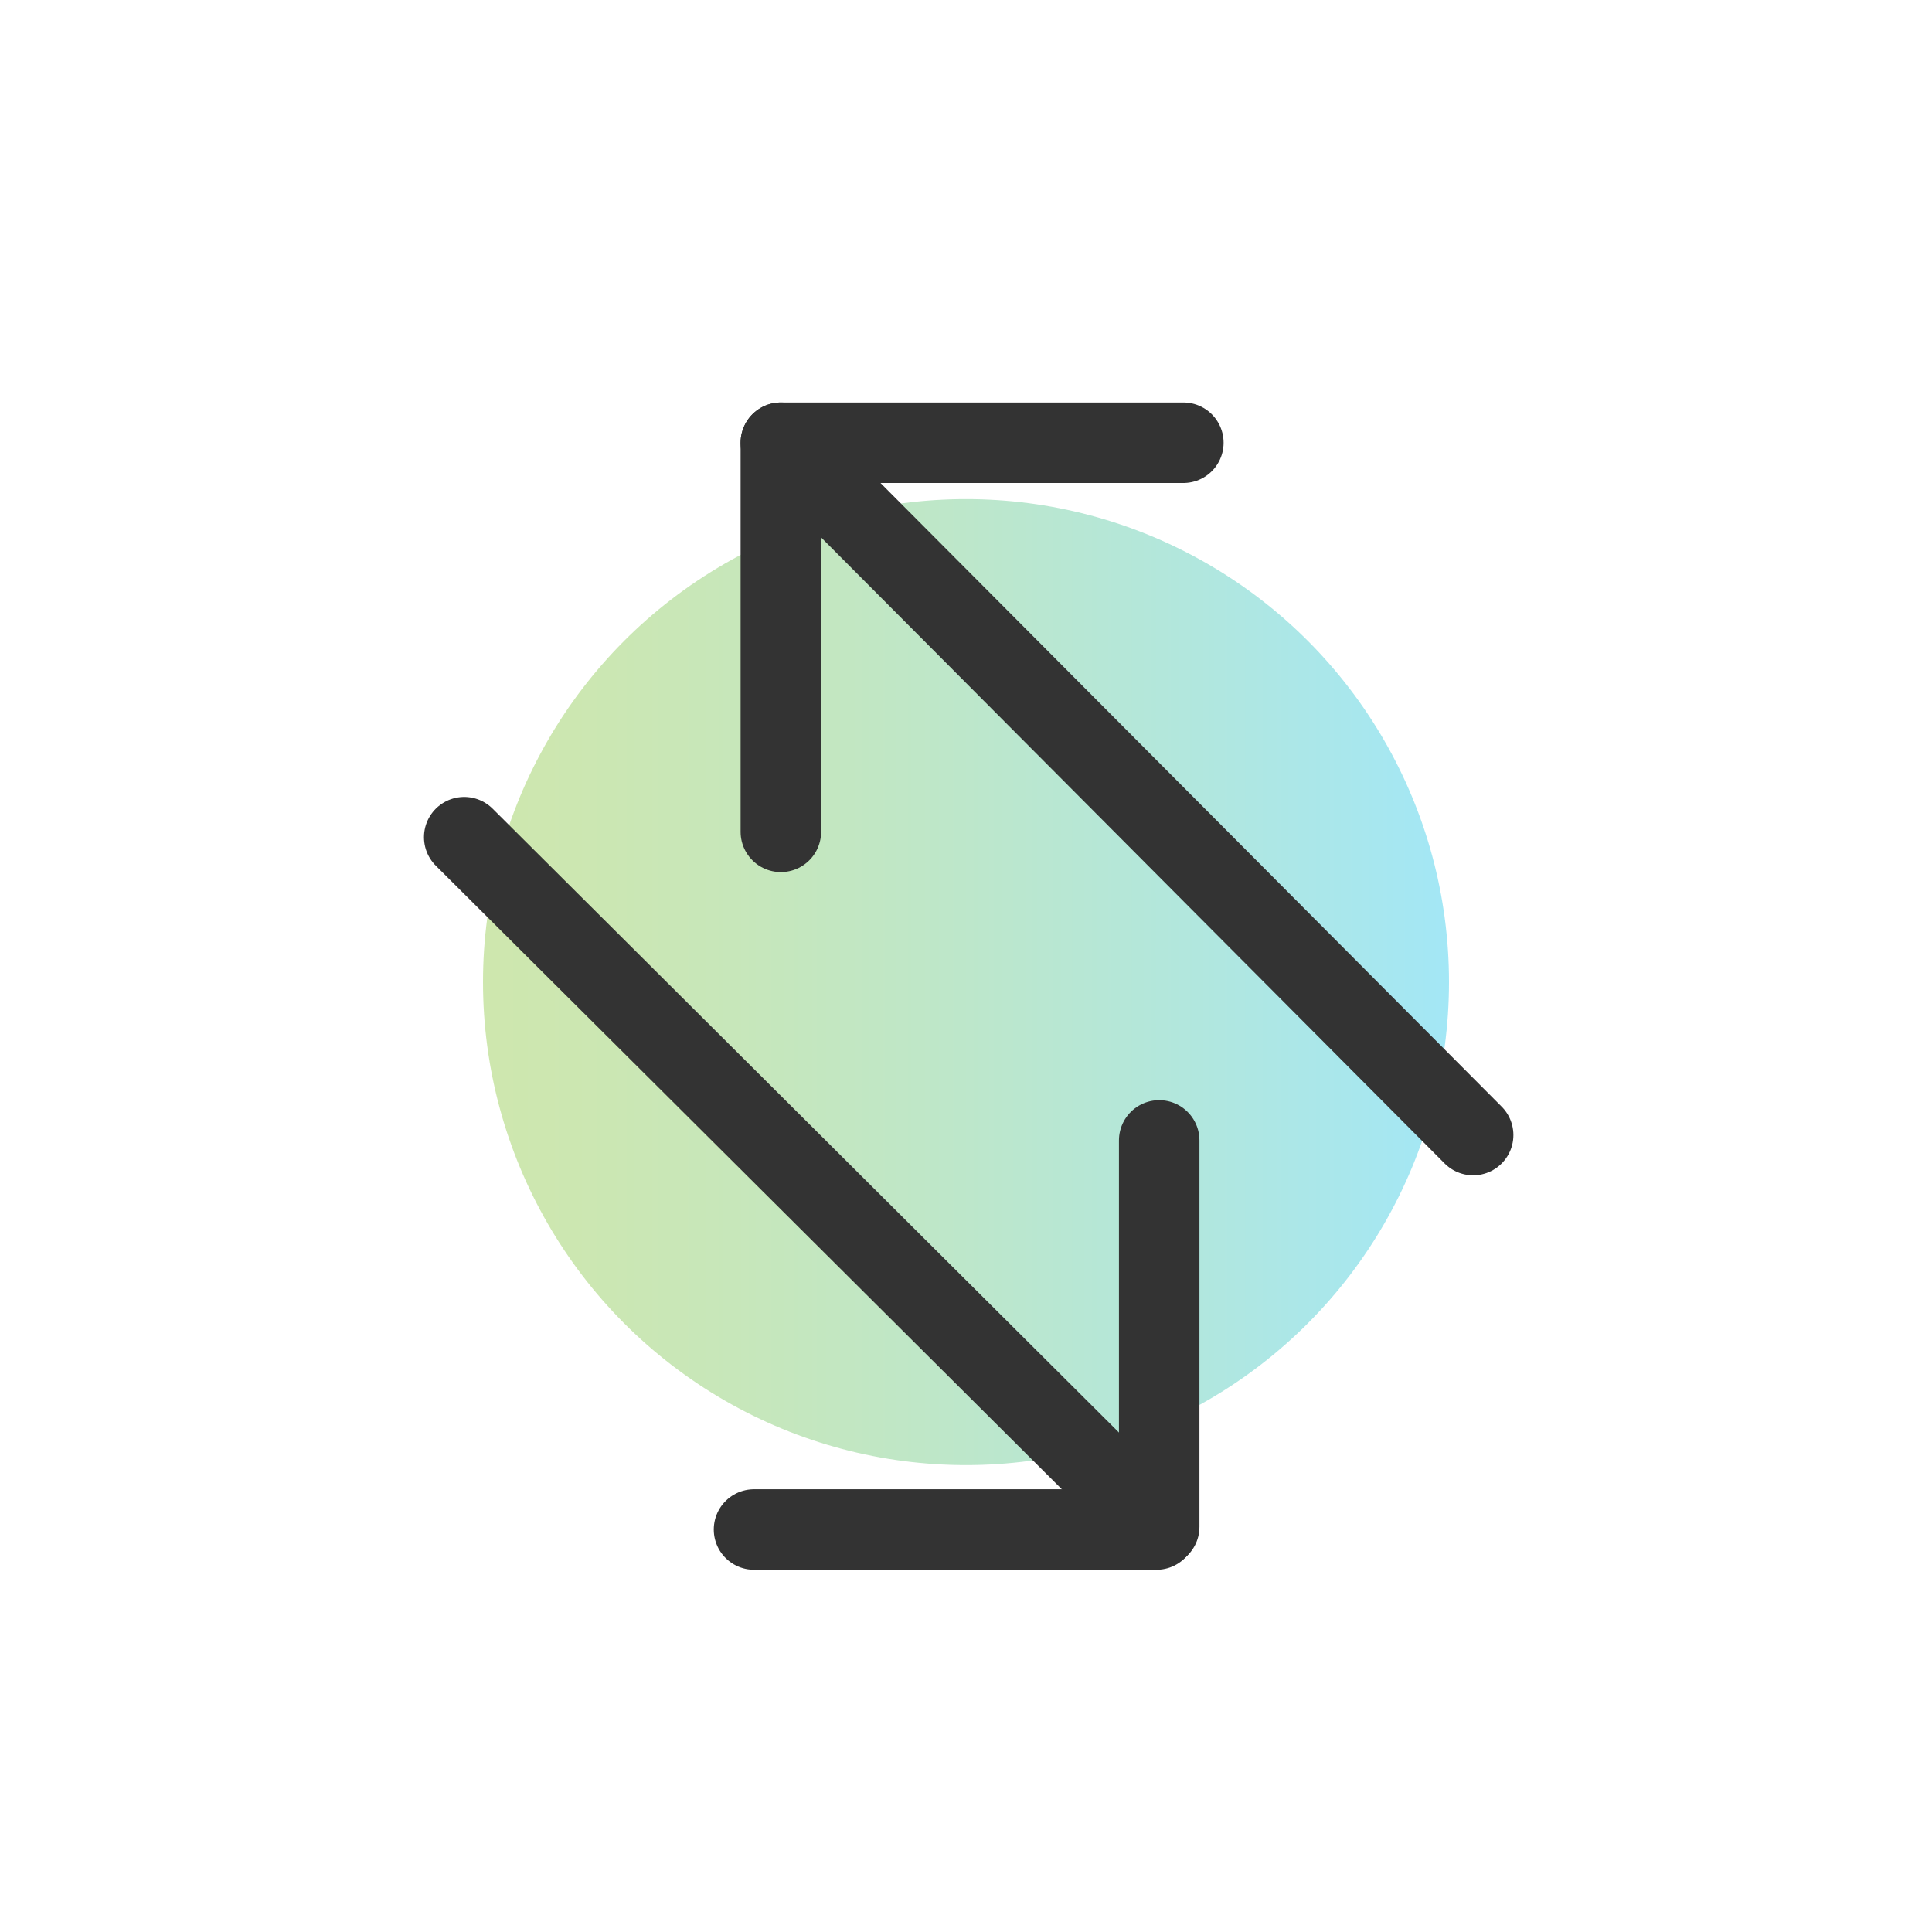
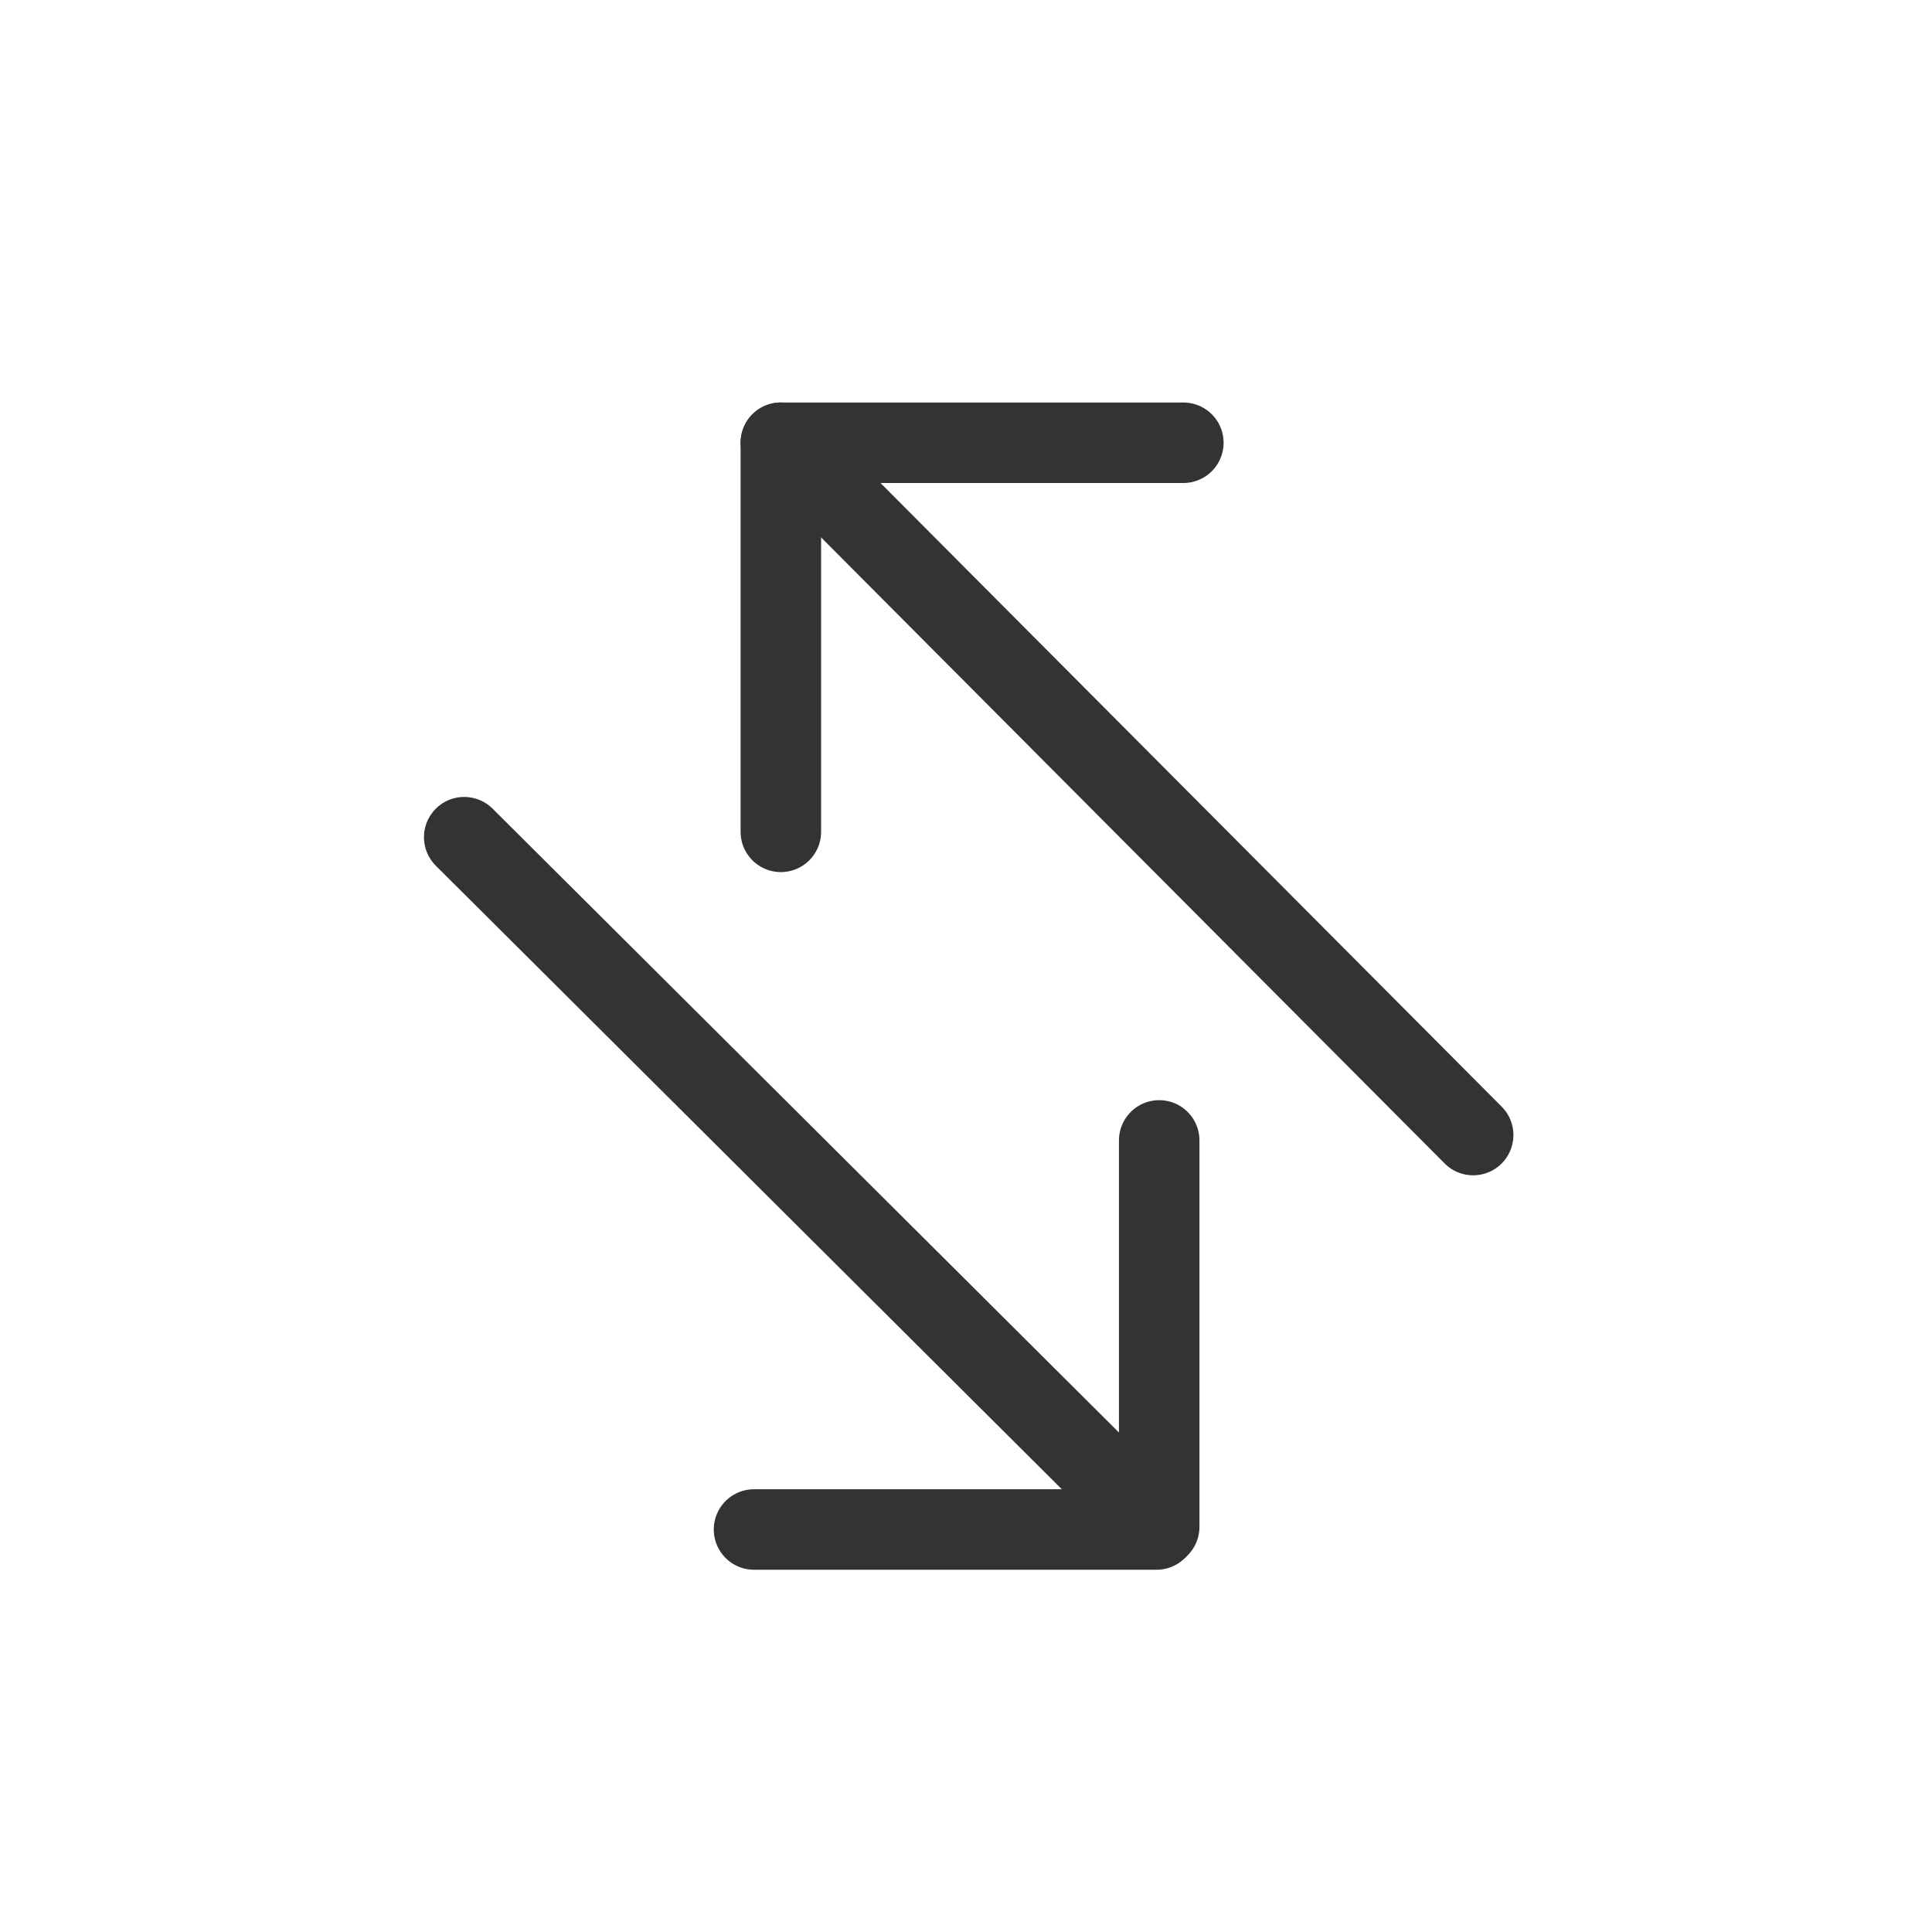
<svg xmlns="http://www.w3.org/2000/svg" version="1.1" id="Layer_1" x="0px" y="0px" viewBox="0 0 72 72" style="enable-background:new 0 0 72 72;" xml:space="preserve">
  <style type="text/css">
	.st0{opacity:0.36;fill:url(#SVGID_1_);enable-background:new    ;}
	.st1{fill:none;stroke:#333333;stroke-width:3;stroke-linecap:round;stroke-linejoin:round;stroke-miterlimit:10;}
	.st2{fill:none;}
</style>
  <linearGradient id="SVGID_1_" gradientUnits="userSpaceOnUse" x1="17.933" y1="-484.6" x2="54.008" y2="-484.6" gradientTransform="matrix(1 0 0 -1 0 -448)">
    <stop offset="0" style="stop-color:#78BE1E" />
    <stop offset="0.102" style="stop-color:#72BE28" />
    <stop offset="0.273" style="stop-color:#63BE42" />
    <stop offset="0.493" style="stop-color:#49BE6C" />
    <stop offset="0.749" style="stop-color:#26BEA6" />
    <stop offset="1" style="stop-color:#00BEE6" />
  </linearGradient>
-   <circle class="st0" cx="36" cy="36.6" r="18" />
  <g>
    <line id="Line_1100_3_" class="st1" x1="54.9" y1="42.3" x2="30" y2="17.3" />
    <line id="Line_1102_3_" class="st1" x1="44.1" y1="16.5" x2="29.1" y2="16.5" />
    <line id="Line_1104_3_" class="st1" x1="29.1" y1="31" x2="29.1" y2="16.5" />
  </g>
  <g>
    <line id="Line_1100_1_" class="st1" x1="17.3" y1="31.2" x2="42.3" y2="56.1" />
    <line id="Line_1102_1_" class="st1" x1="28.1" y1="57" x2="43.1" y2="57" />
    <line id="Line_1104_1_" class="st1" x1="43.2" y1="42.5" x2="43.2" y2="56.9" />
  </g>
  <rect y="0" class="st2" width="72" height="72" />
</svg>